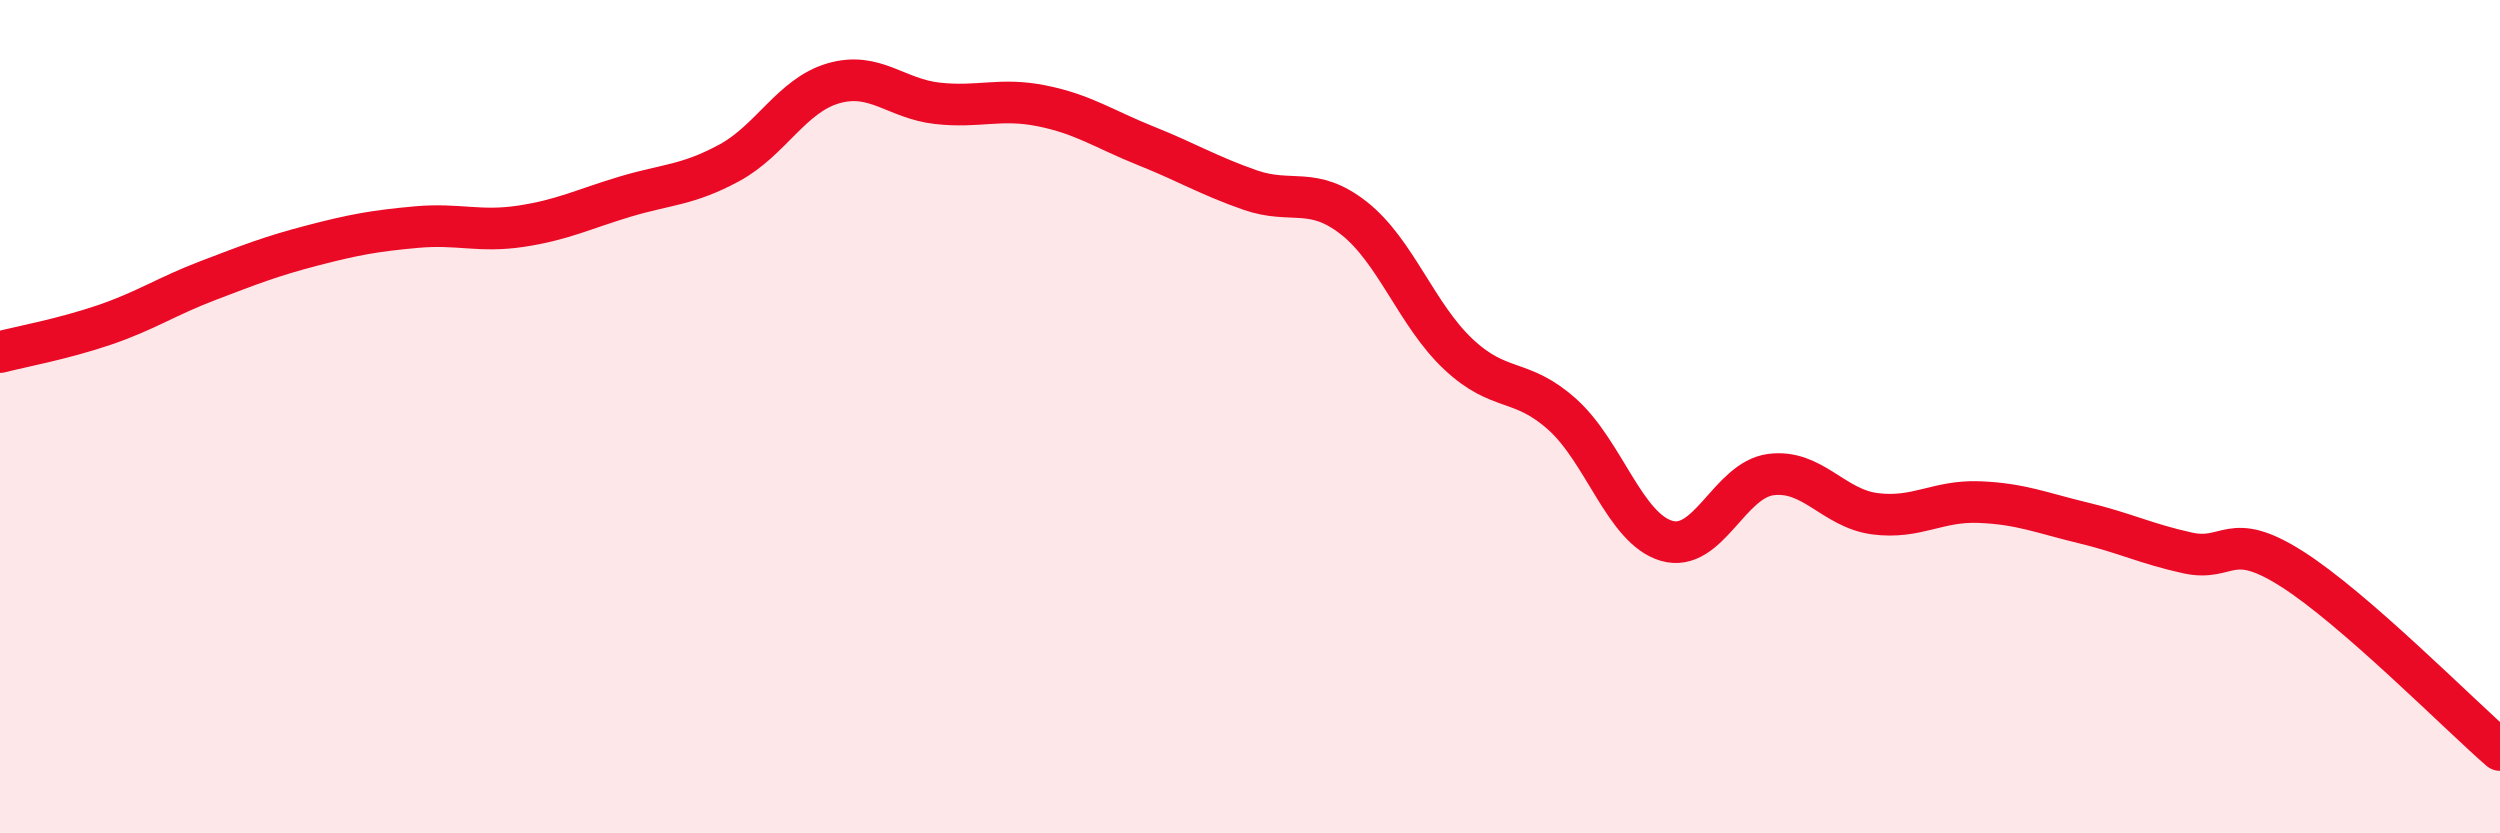
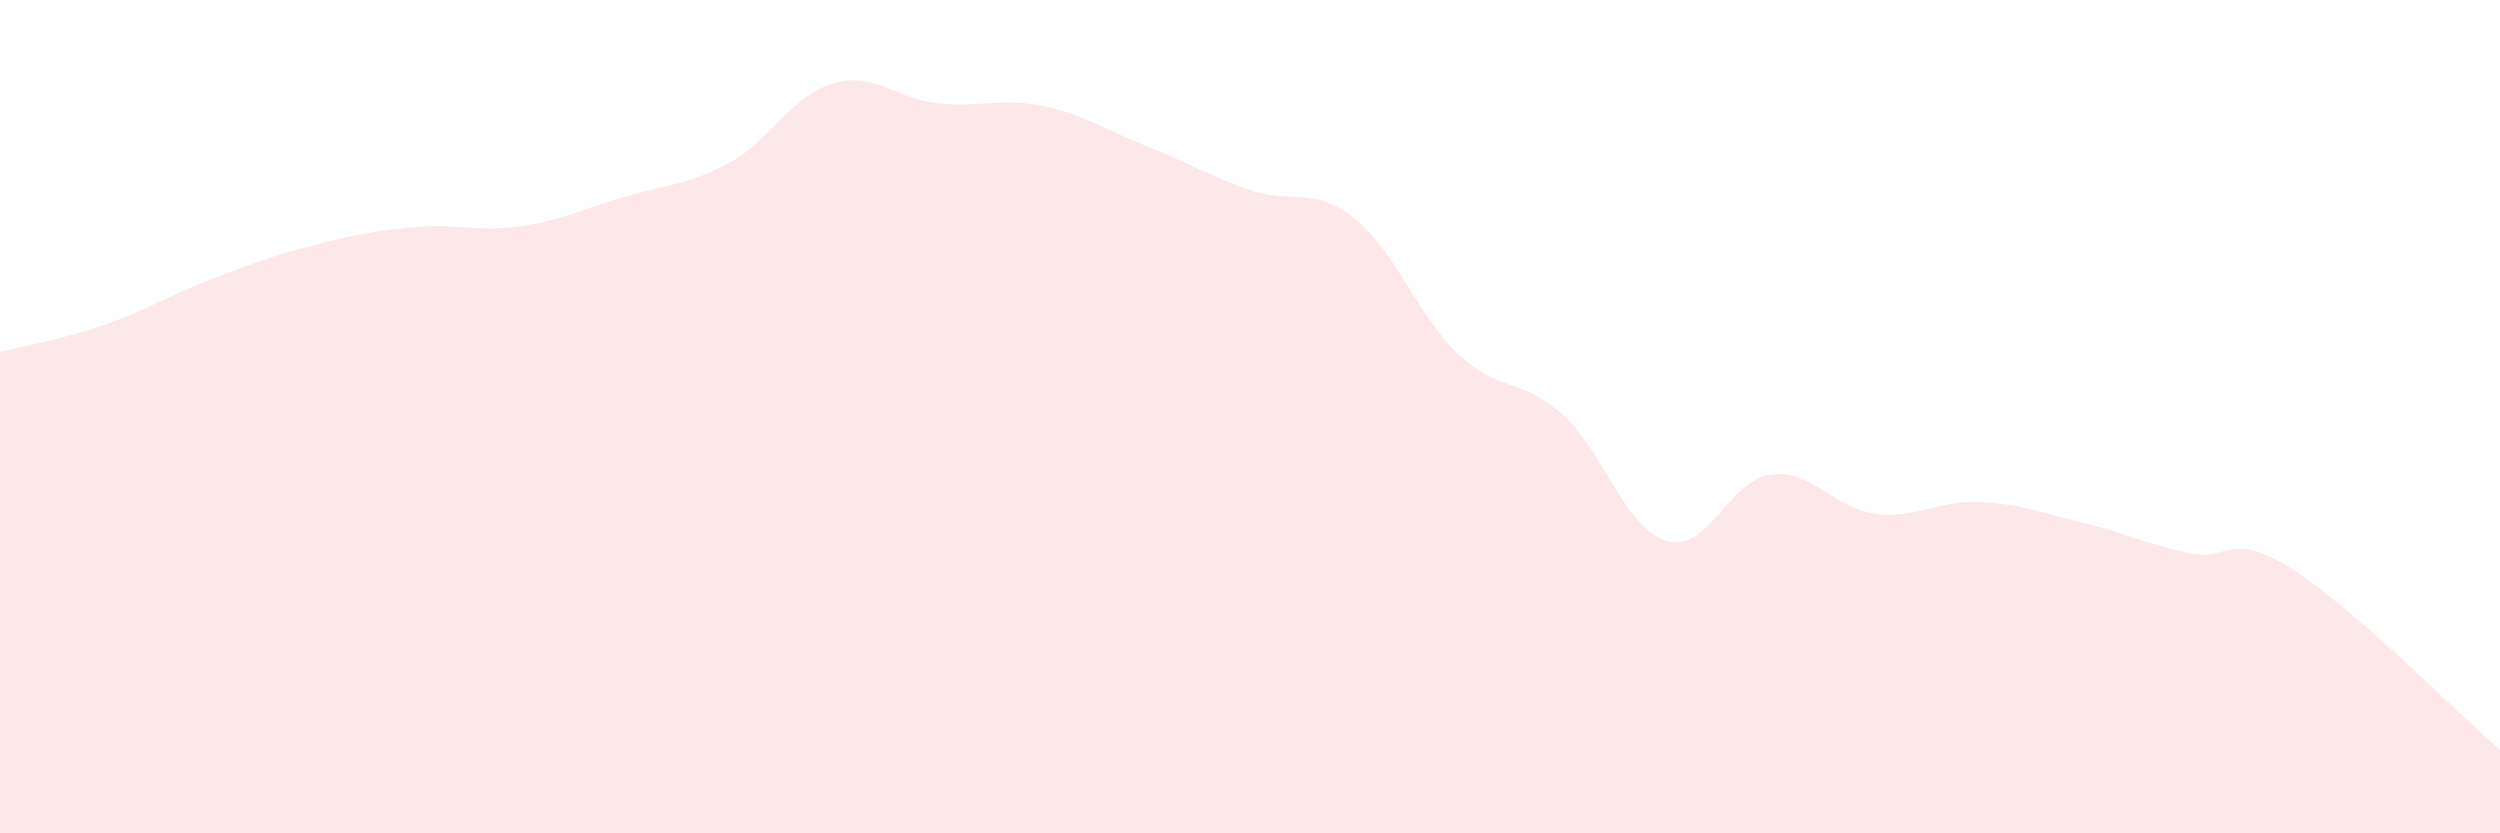
<svg xmlns="http://www.w3.org/2000/svg" width="60" height="20" viewBox="0 0 60 20">
  <path d="M 0,8.45 C 0.5,8.32 1.5,8.14 2.5,7.8 C 3.5,7.46 4,7.11 5,6.73 C 6,6.35 6.5,6.15 7.5,5.89 C 8.5,5.63 9,5.54 10,5.45 C 11,5.36 11.5,5.58 12.5,5.43 C 13.5,5.28 14,5.02 15,4.72 C 16,4.42 16.5,4.45 17.5,3.91 C 18.5,3.37 19,2.29 20,2 C 21,1.71 21.5,2.37 22.5,2.48 C 23.5,2.59 24,2.34 25,2.54 C 26,2.74 26.5,3.1 27.5,3.5 C 28.5,3.9 29,4.21 30,4.56 C 31,4.91 31.5,4.45 32.5,5.24 C 33.5,6.03 34,7.56 35,8.5 C 36,9.44 36.5,9.05 37.5,9.95 C 38.5,10.85 39,12.69 40,12.98 C 41,13.27 41.5,11.52 42.5,11.39 C 43.5,11.26 44,12.2 45,12.33 C 46,12.46 46.5,12.01 47.5,12.05 C 48.5,12.09 49,12.31 50,12.55 C 51,12.79 51.5,13.05 52.5,13.27 C 53.5,13.49 53.5,12.7 55,13.65 C 56.5,14.6 59,17.13 60,18L60 20L0 20Z" fill="#EB0A25" opacity="0.1" stroke-linecap="round" stroke-linejoin="round" />
-   <path d="M 0,8.45 C 0.5,8.32 1.5,8.14 2.5,7.8 C 3.5,7.46 4,7.11 5,6.73 C 6,6.35 6.5,6.15 7.5,5.89 C 8.5,5.63 9,5.54 10,5.45 C 11,5.36 11.5,5.58 12.5,5.43 C 13.5,5.28 14,5.02 15,4.72 C 16,4.42 16.5,4.45 17.5,3.91 C 18.5,3.37 19,2.29 20,2 C 21,1.71 21.5,2.37 22.5,2.48 C 23.5,2.59 24,2.34 25,2.54 C 26,2.74 26.5,3.1 27.5,3.5 C 28.5,3.9 29,4.21 30,4.56 C 31,4.91 31.5,4.45 32.5,5.24 C 33.5,6.03 34,7.56 35,8.5 C 36,9.44 36.5,9.05 37.5,9.95 C 38.5,10.85 39,12.69 40,12.98 C 41,13.27 41.5,11.52 42.5,11.39 C 43.5,11.26 44,12.2 45,12.33 C 46,12.46 46.5,12.01 47.5,12.05 C 48.5,12.09 49,12.31 50,12.55 C 51,12.79 51.5,13.05 52.5,13.27 C 53.5,13.49 53.5,12.7 55,13.65 C 56.5,14.6 59,17.13 60,18" stroke="#EB0A25" stroke-width="1" fill="none" stroke-linecap="round" stroke-linejoin="round" />
</svg>